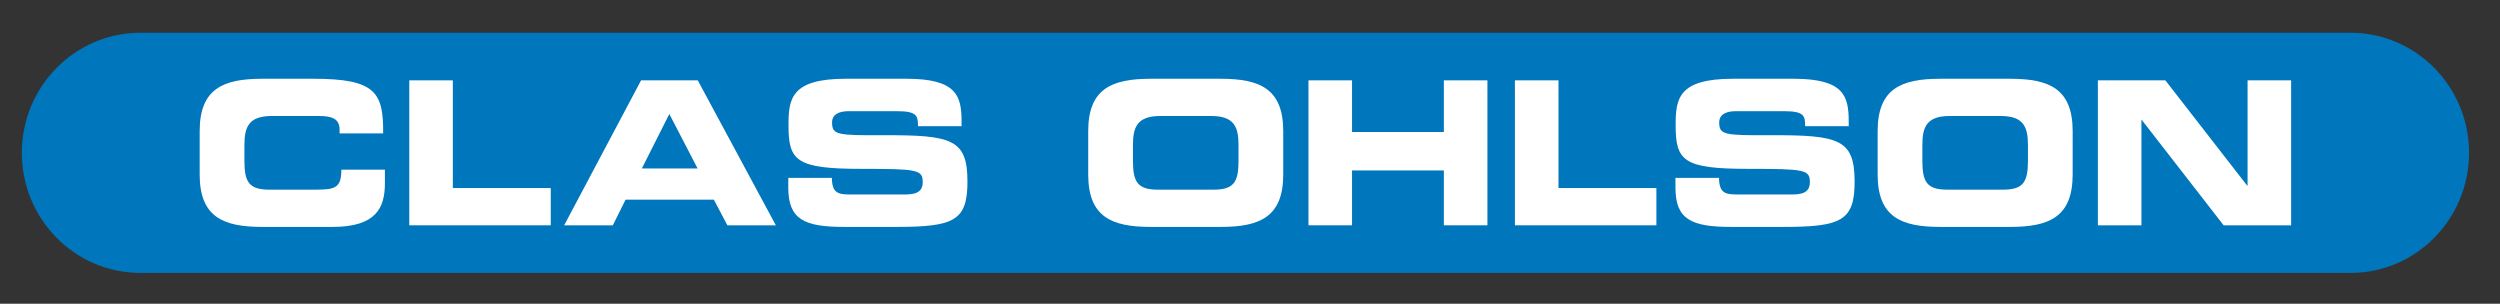
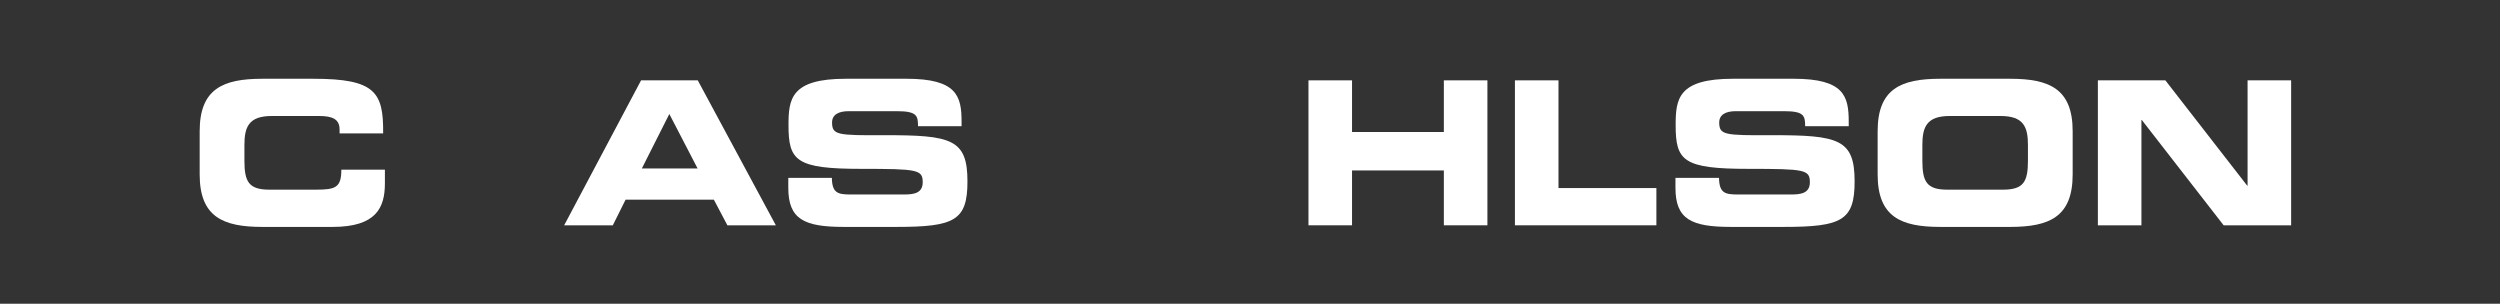
<svg xmlns="http://www.w3.org/2000/svg" version="1.1" id="Layer_1" x="0px" y="0px" width="856" height="104" viewBox="0 0 856 104" enable-background="new 0 0 595.276 841.89" xml:space="preserve">
  <rect x="0" y="0" width="856" height="104" fill="#333333" stroke="none" />
-   <rect height="104" width="855.996" y="-6.7064093e-06" x="4.9012756e-06" id="use11" style="fill:none" />
-   <path clip-path="none" d="m 804.78,93.447 c 22.437,0 40.621,-18.409 40.621,-41.116 0,-22.707 -18.184,-41.118 -40.621,-41.118 H 48.095 c -22.435,0 -40.619,18.411 -40.619,41.118 0,22.707 18.184,41.116 40.619,41.116 h 756.685 z" id="path13" style="fill:#0076bd" />
  <path clip-path="none" d="m 68.368,44.928 c 0,-14.532 7.999,-17.96 21.435,-17.96 h 17.534 c 21.229,0 23.984,4.66 23.851,18.714 h -14.916 v -1.37 c 0,-3.565 -2.553,-4.594 -6.987,-4.594 H 93.025 c -7.856,0 -9.337,3.771 -9.337,9.939 v 5.345 c 0,7.199 1.481,9.939 8.531,9.939 h 15.924 c 6.721,0 8.733,-0.685 8.733,-6.85 h 14.916 v 4.658 c 0,8.363 -2.957,14.946 -17.936,14.946 H 89.803 c -13.435,0 -21.435,-3.424 -21.435,-17.96 v -14.807 z" id="path15" style="fill:#ffffff" />
-   <polygon clip-path="none" points="168.283,81.968 184.88,81.968 184.88,88.282 160.899,88.282 160.899,63.712 168.283,63.712 " id="polygon17" style="fill:#ffffff" transform="matrix(2.02,0,0,2.02,-184.879,-101.186)" />
  <path clip-path="none" d="m 219.502,27.515 h 19.415 l 26.737,49.633 h -16.593 l -4.634,-8.775 h -30.232 l -4.369,8.775 h -16.661 l 26.337,-49.633 z m 0.267,30.165 h 19.083 l -9.676,-18.647 -9.407,18.647 z" id="path19" style="fill:#ffffff" />
  <path clip-path="none" d="m 269.916,60.898 h 14.916 c 0.069,5.282 2.151,5.692 6.45,5.692 h 18.275 c 3.155,0 6.381,-0.341 6.381,-4.186 0,-4.315 -1.745,-4.588 -20.962,-4.588 -22.439,0 -24.992,-2.747 -24.992,-14.948 0,-8.981 0.806,-15.902 19.619,-15.902 h 20.827 c 17.199,0 18.813,5.961 18.813,14.668 v 1.58 h -14.916 c 0,-3.634 -0.404,-5.145 -7.258,-5.145 h -16.524 c -3.361,0 -5.644,1.17 -5.644,3.84 0,4.319 1.812,4.456 17.805,4.388 23.176,-0.069 28.553,1.374 28.553,15.835 0,13.371 -4.436,15.562 -24.255,15.562 h -18.073 c -13.569,0 -19.015,-2.604 -19.015,-13.371 v -3.426 z" id="path21" style="fill:#ffffff" />
-   <path clip-path="none" d="m 372.605,44.928 c 0,-14.532 7.997,-17.96 21.435,-17.96 h 23.915 c 13.433,0 21.429,3.428 21.429,17.96 v 14.807 c 0,14.536 -7.995,17.96 -21.429,17.96 h -23.915 c -13.437,0 -21.435,-3.424 -21.435,-17.96 v -14.807 z m 15.318,10.074 c 0,7.199 1.481,9.939 8.533,9.939 h 19.083 c 7.052,0 8.529,-2.739 8.529,-9.939 V 49.657 c 0,-6.167 -1.475,-9.939 -9.335,-9.939 h -17.471 c -7.858,0 -9.339,3.771 -9.339,9.939 v 5.345 z" id="path23" style="fill:#ffffff" />
  <polygon clip-path="none" points="320.701,72.467 336.265,72.467 336.265,63.712 343.648,63.712 343.648,88.282 336.265,88.282 336.265,78.984 320.701,78.984 320.701,88.282 313.317,88.282 313.317,63.712 320.701,63.712 " id="polygon25" style="fill:#ffffff" transform="matrix(2.02,0,0,2.02,-184.879,-101.186)" />
  <polygon clip-path="none" points="355.696,81.968 372.29,81.968 372.29,88.282 348.311,88.282 348.311,63.712 355.696,63.712 " id="polygon27" style="fill:#ffffff" transform="matrix(2.02,0,0,2.02,-184.879,-101.186)" />
  <path clip-path="none" d="m 573.679,60.898 h 14.912 c 0.071,5.282 2.151,5.692 6.45,5.692 h 18.277 c 3.155,0 6.381,-0.341 6.381,-4.186 0,-4.315 -1.749,-4.588 -20.962,-4.588 -22.439,0 -24.992,-2.747 -24.992,-14.948 0,-8.981 0.806,-15.902 19.619,-15.902 h 20.823 c 17.205,0 18.817,5.961 18.817,14.668 v 1.58 h -14.922 c 0,-3.634 -0.396,-5.145 -7.252,-5.145 h -16.528 c -3.359,0 -5.642,1.17 -5.642,3.84 0,4.319 1.814,4.456 17.803,4.388 23.178,-0.069 28.555,1.374 28.555,15.835 0,13.371 -4.434,15.562 -24.255,15.562 h -18.073 c -13.571,0 -19.011,-2.604 -19.011,-13.371 v -3.426 z" id="path29" style="fill:#ffffff" />
  <path clip-path="none" d="m 642.904,44.928 c 0,-14.532 7.991,-17.96 21.431,-17.96 h 23.915 c 13.439,0 21.431,3.428 21.431,17.96 v 14.807 c 0,14.536 -7.991,17.96 -21.431,17.96 h -23.915 c -13.439,0 -21.431,-3.424 -21.431,-17.96 v -14.807 z m 15.312,10.074 c 0,7.199 1.481,9.939 8.541,9.939 h 19.073 c 7.058,0 8.537,-2.739 8.537,-9.939 V 49.657 c 0,-6.167 -1.477,-9.939 -9.341,-9.939 h -17.465 c -7.864,0 -9.345,3.771 -9.345,9.939 v 5.345 z" id="path31" style="fill:#ffffff" />
  <polygon clip-path="none" points="472.434,81.561 472.499,81.561 472.499,63.712 479.883,63.712 479.883,88.282 468.443,88.282 454.572,70.431 454.507,70.431 454.507,88.282 447.123,88.282 447.123,63.712 458.565,63.712 " id="polygon33" style="fill:#ffffff" transform="matrix(2.02,0,0,2.02,-184.879,-101.186)" />
</svg>